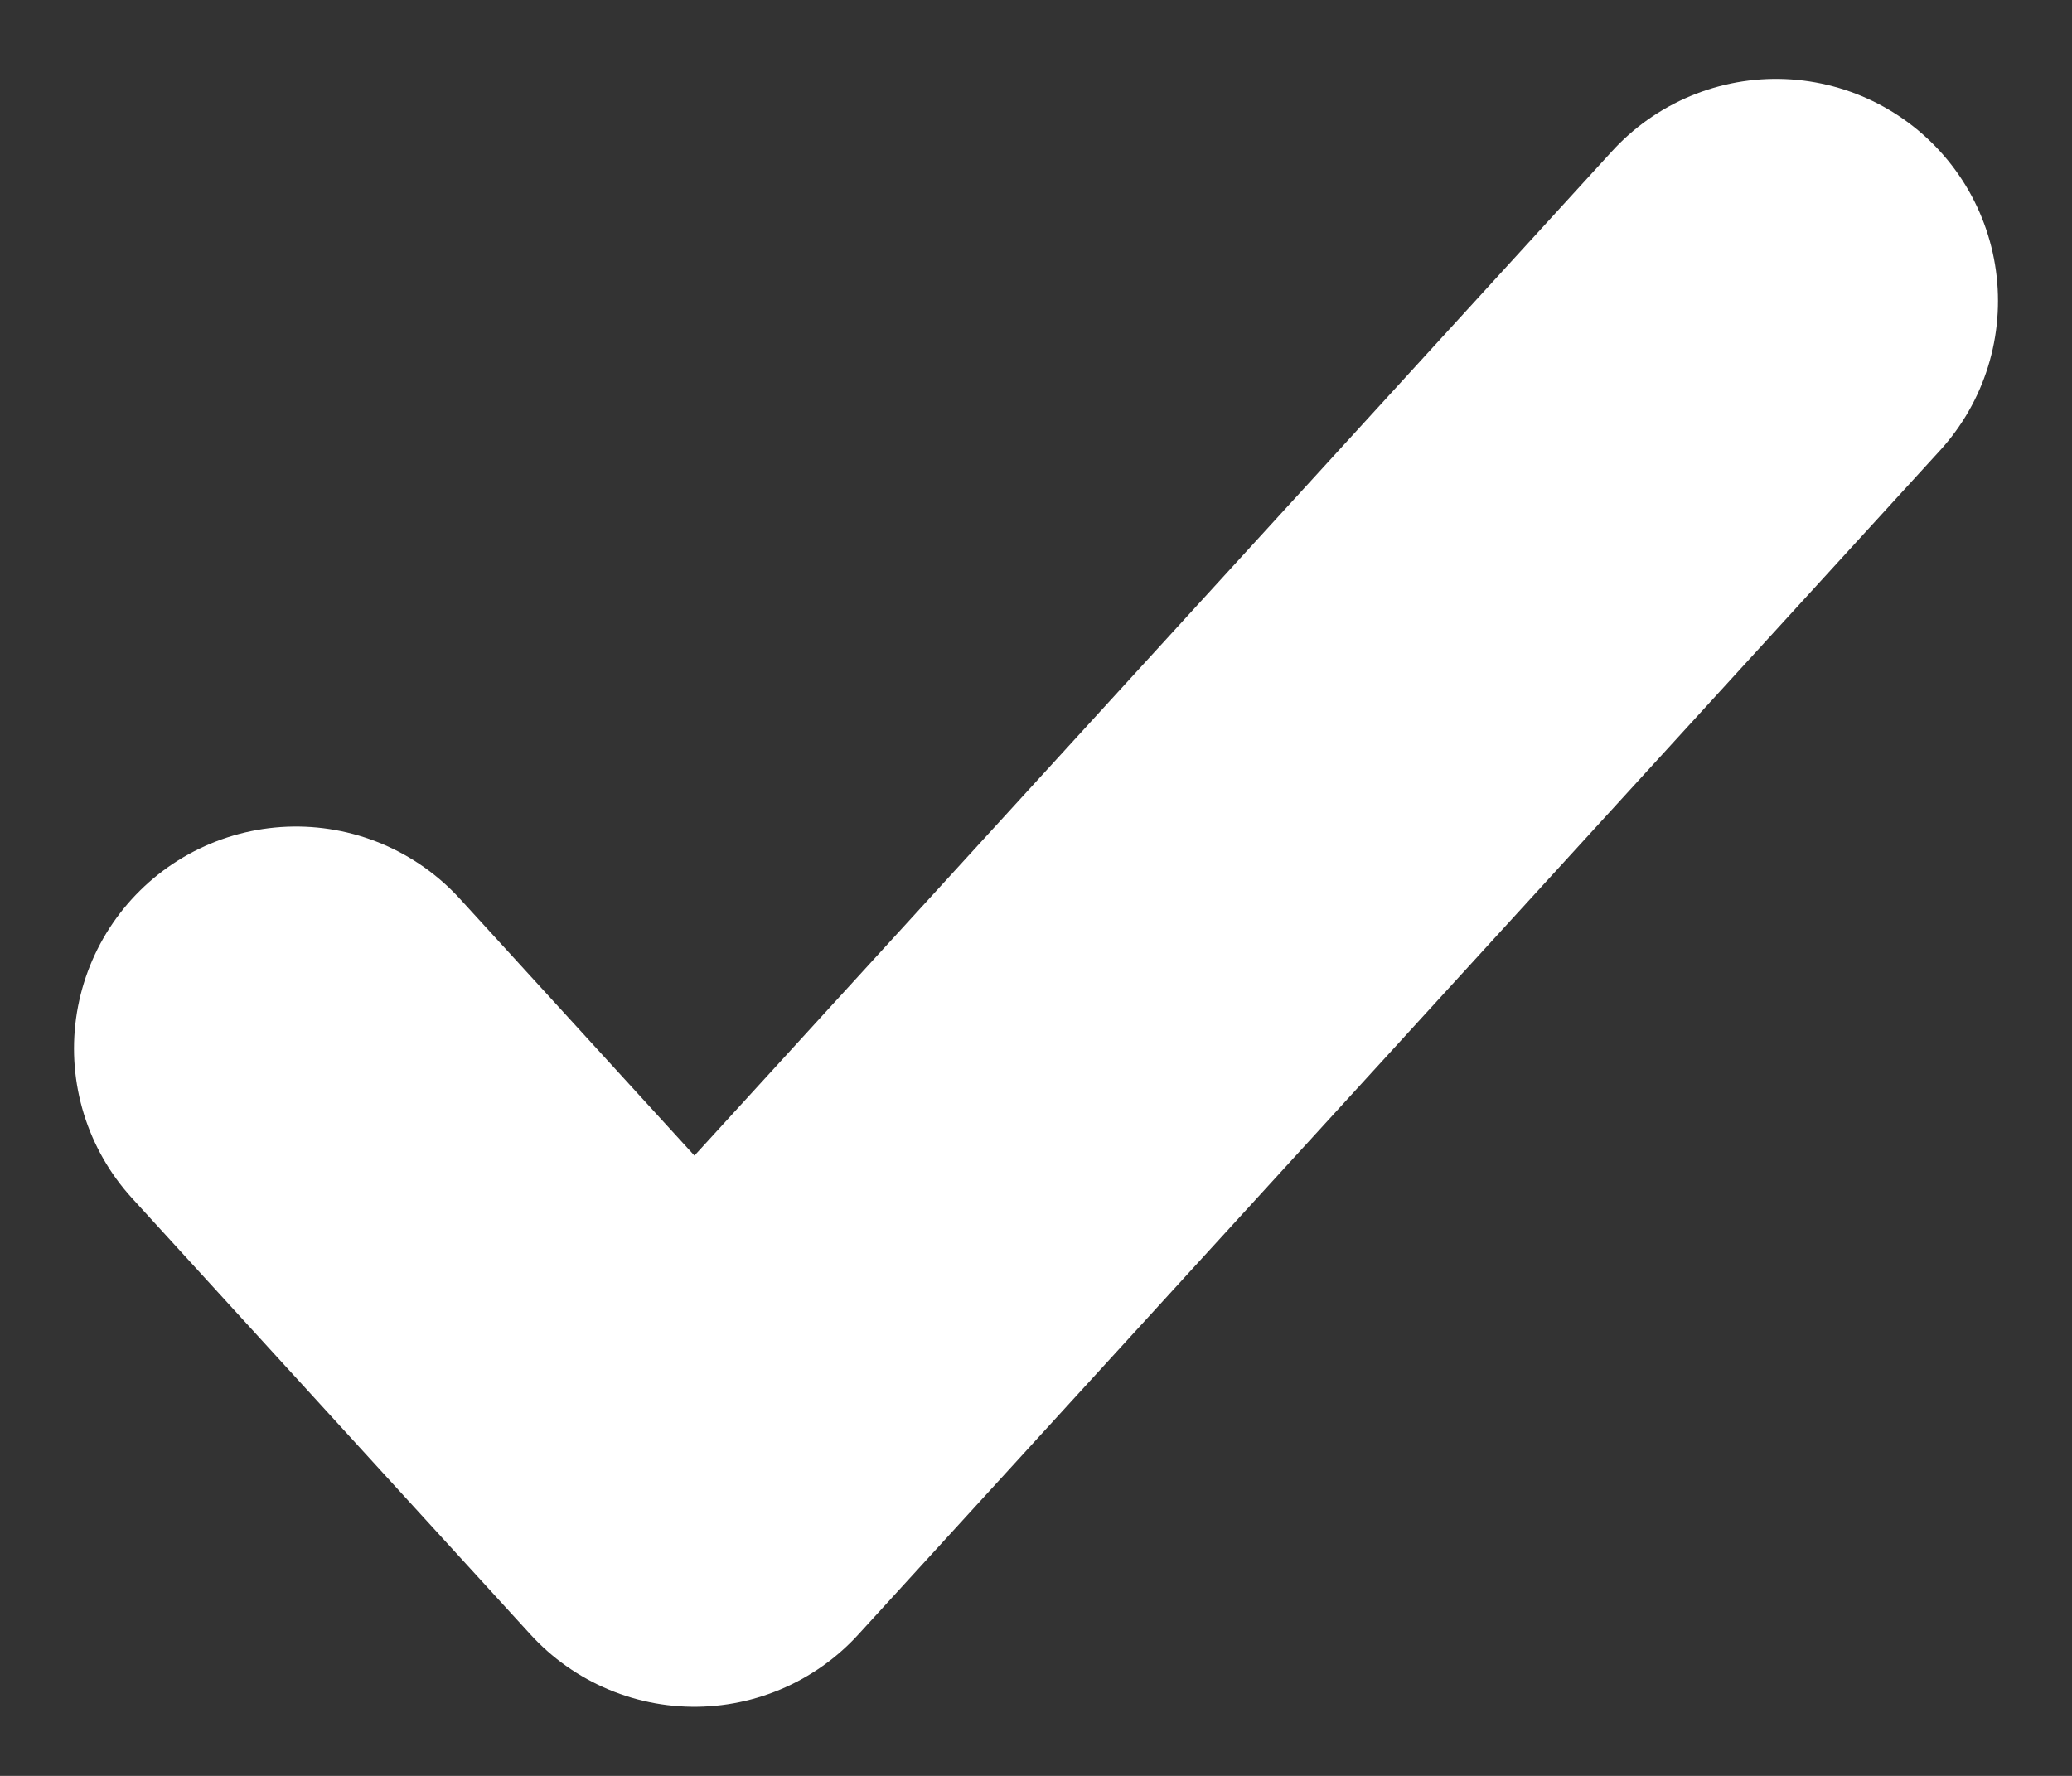
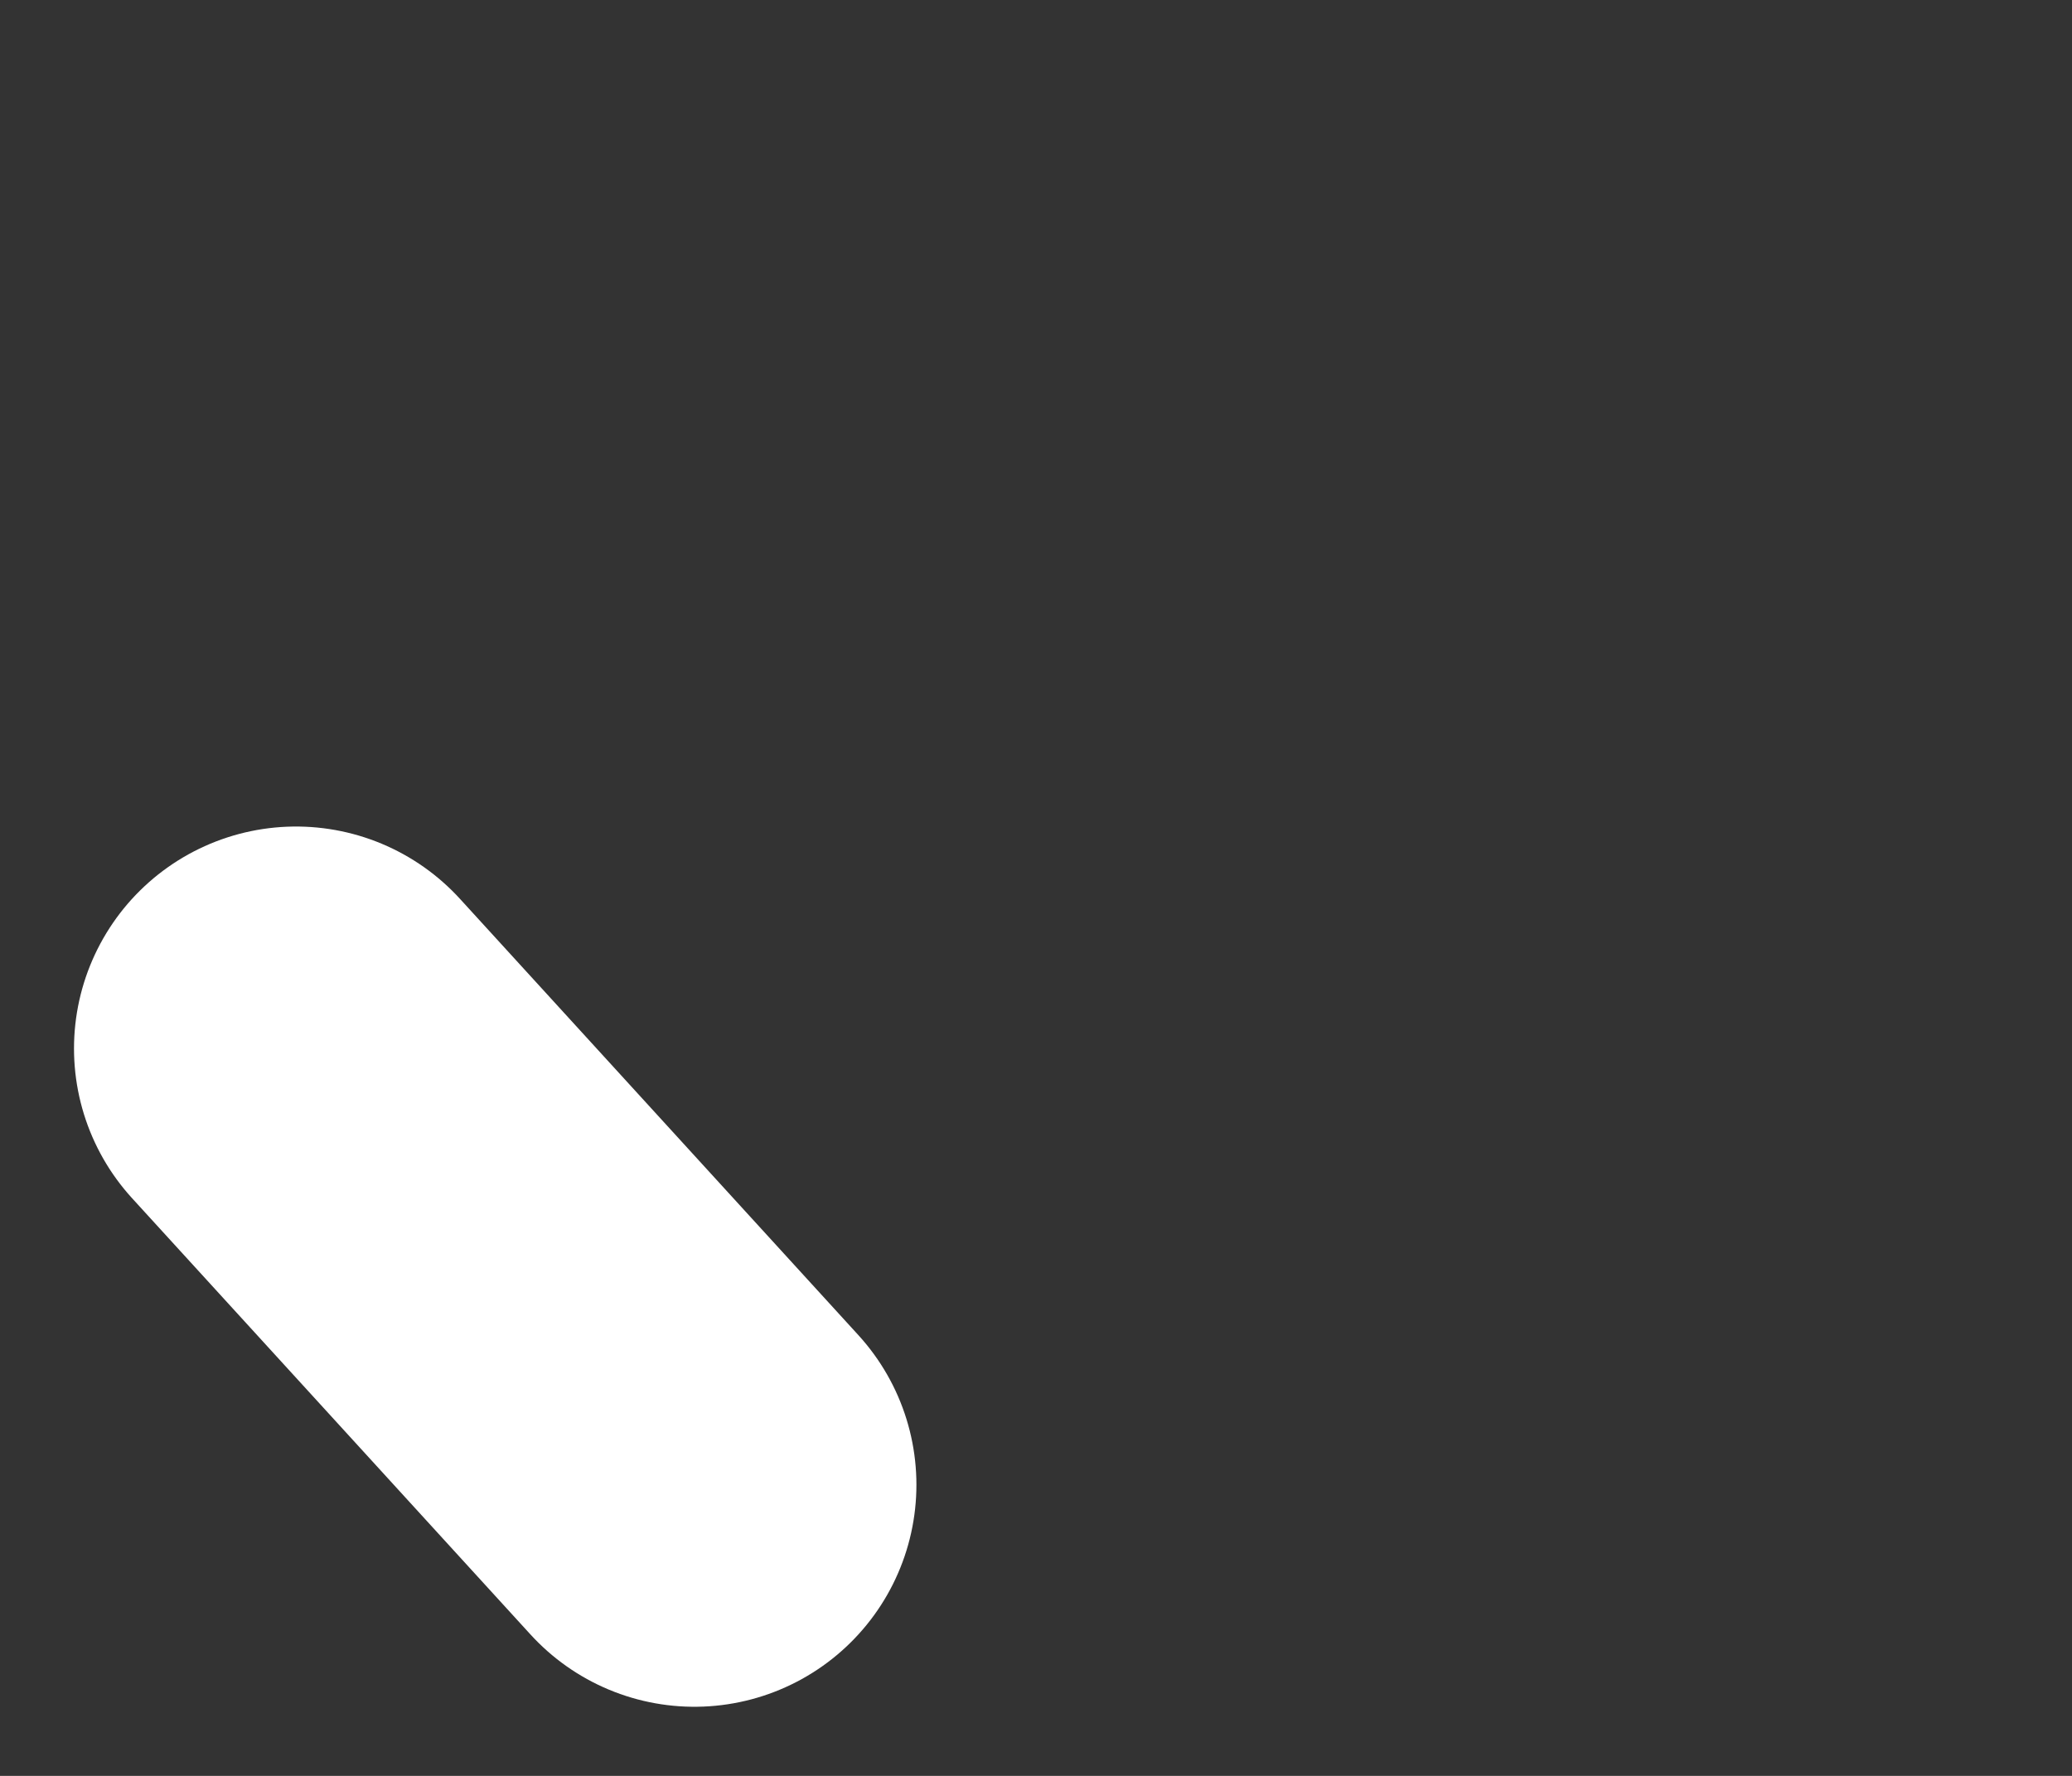
<svg xmlns="http://www.w3.org/2000/svg" width="14" height="12" viewBox="0 0 14 12" fill="none">
  <rect x="0" y="0" width="14" height="12" fill="#333333" stroke="none" />
-   <path d="M2 7.085L4.692 10.033L12 2.033" stroke="white" stroke-width="3" stroke-linecap="round" stroke-linejoin="round" />
+   <path d="M2 7.085L4.692 10.033" stroke="white" stroke-width="3" stroke-linecap="round" stroke-linejoin="round" />
</svg>